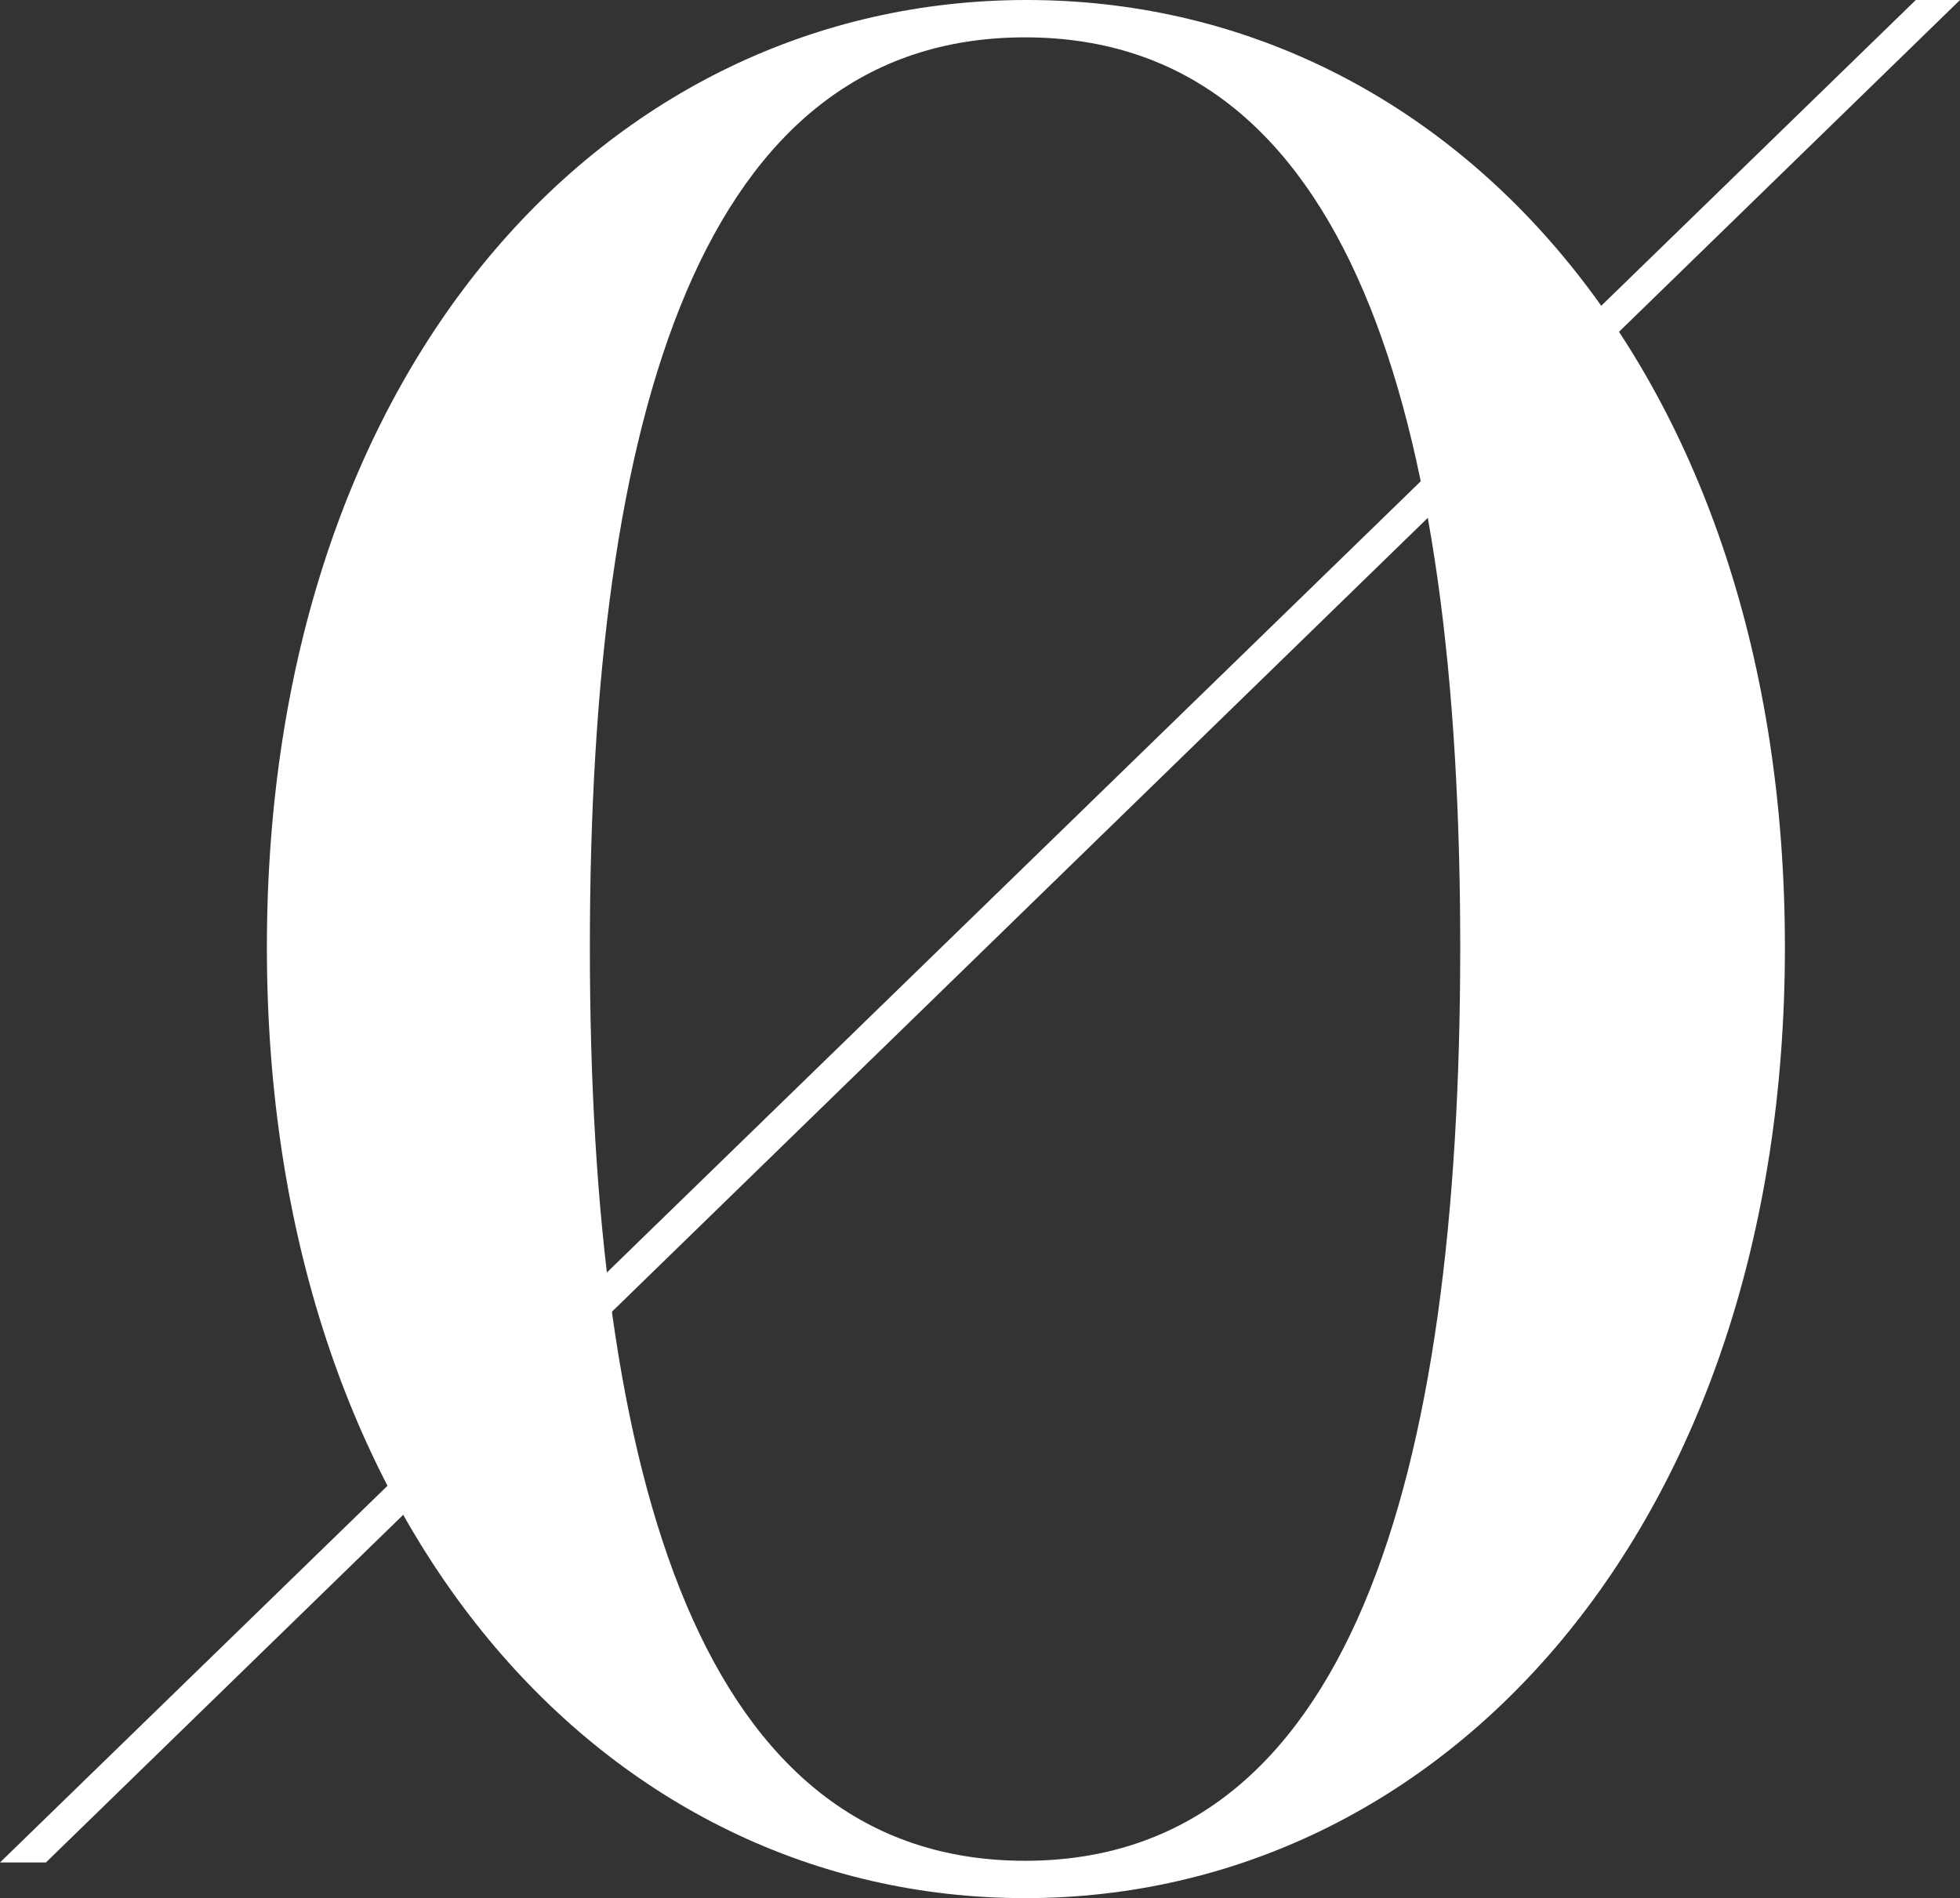
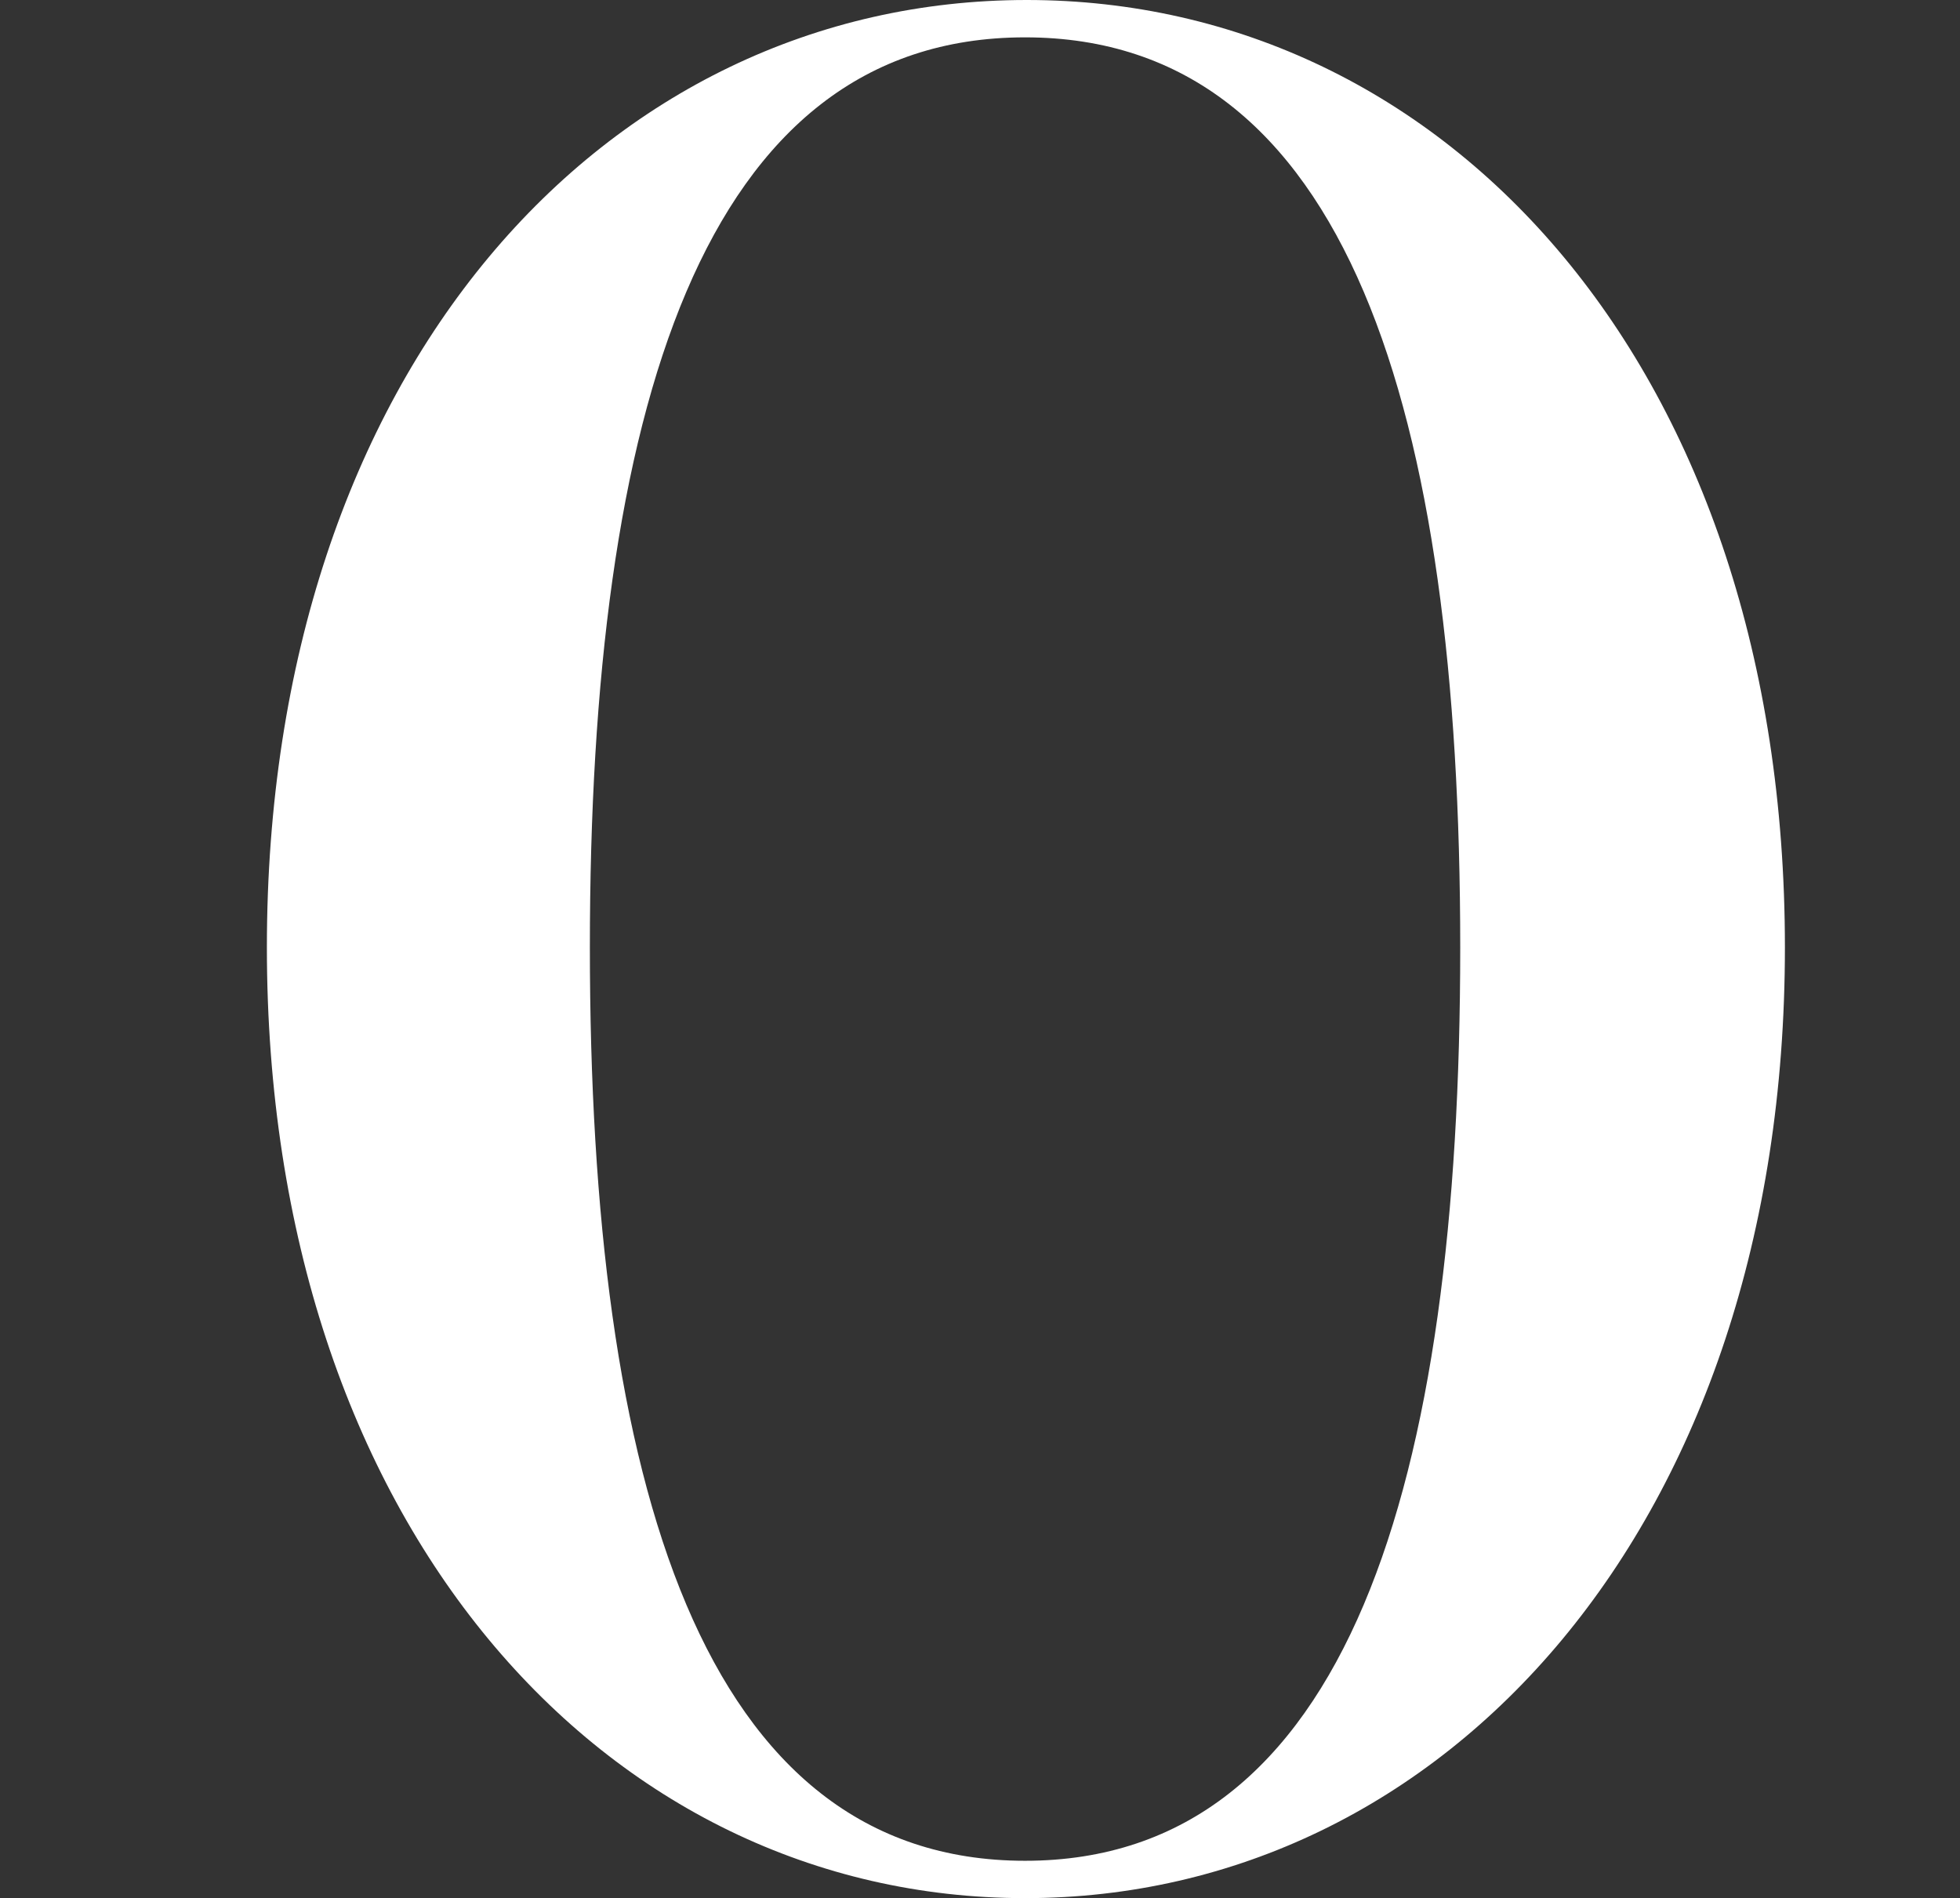
<svg xmlns="http://www.w3.org/2000/svg" width="444" height="430" viewBox="0 0 444 430" fill="none">
  <rect x="0" y="0" width="444" height="430" fill="#333333" stroke="none" />
-   <path d="M330.786 214.615C330.786 93.462 305.37 8.462 232.205 8.462C159.039 8.462 133.624 93.462 133.624 214.615C133.624 335.769 159.039 421.538 232.205 421.538C305.37 421.538 330.786 335.769 330.786 214.615ZM60.458 214.615C60.458 83.846 137.089 0 232.59 0C328.09 0 404.337 83.846 404.337 214.615C404.337 345.385 327.32 430 232.205 430C137.089 430 60.458 345.385 60.458 214.615Z" fill="white" />
-   <path d="M433.988 0L0 421.923H10.397L444 0H433.988Z" fill="white" />
+   <path d="M330.786 214.615C330.786 93.462 305.37 8.462 232.205 8.462C159.039 8.462 133.624 93.462 133.624 214.615C133.624 335.769 159.039 421.538 232.205 421.538C305.37 421.538 330.786 335.769 330.786 214.615M60.458 214.615C60.458 83.846 137.089 0 232.59 0C328.09 0 404.337 83.846 404.337 214.615C404.337 345.385 327.32 430 232.205 430C137.089 430 60.458 345.385 60.458 214.615Z" fill="white" />
</svg>